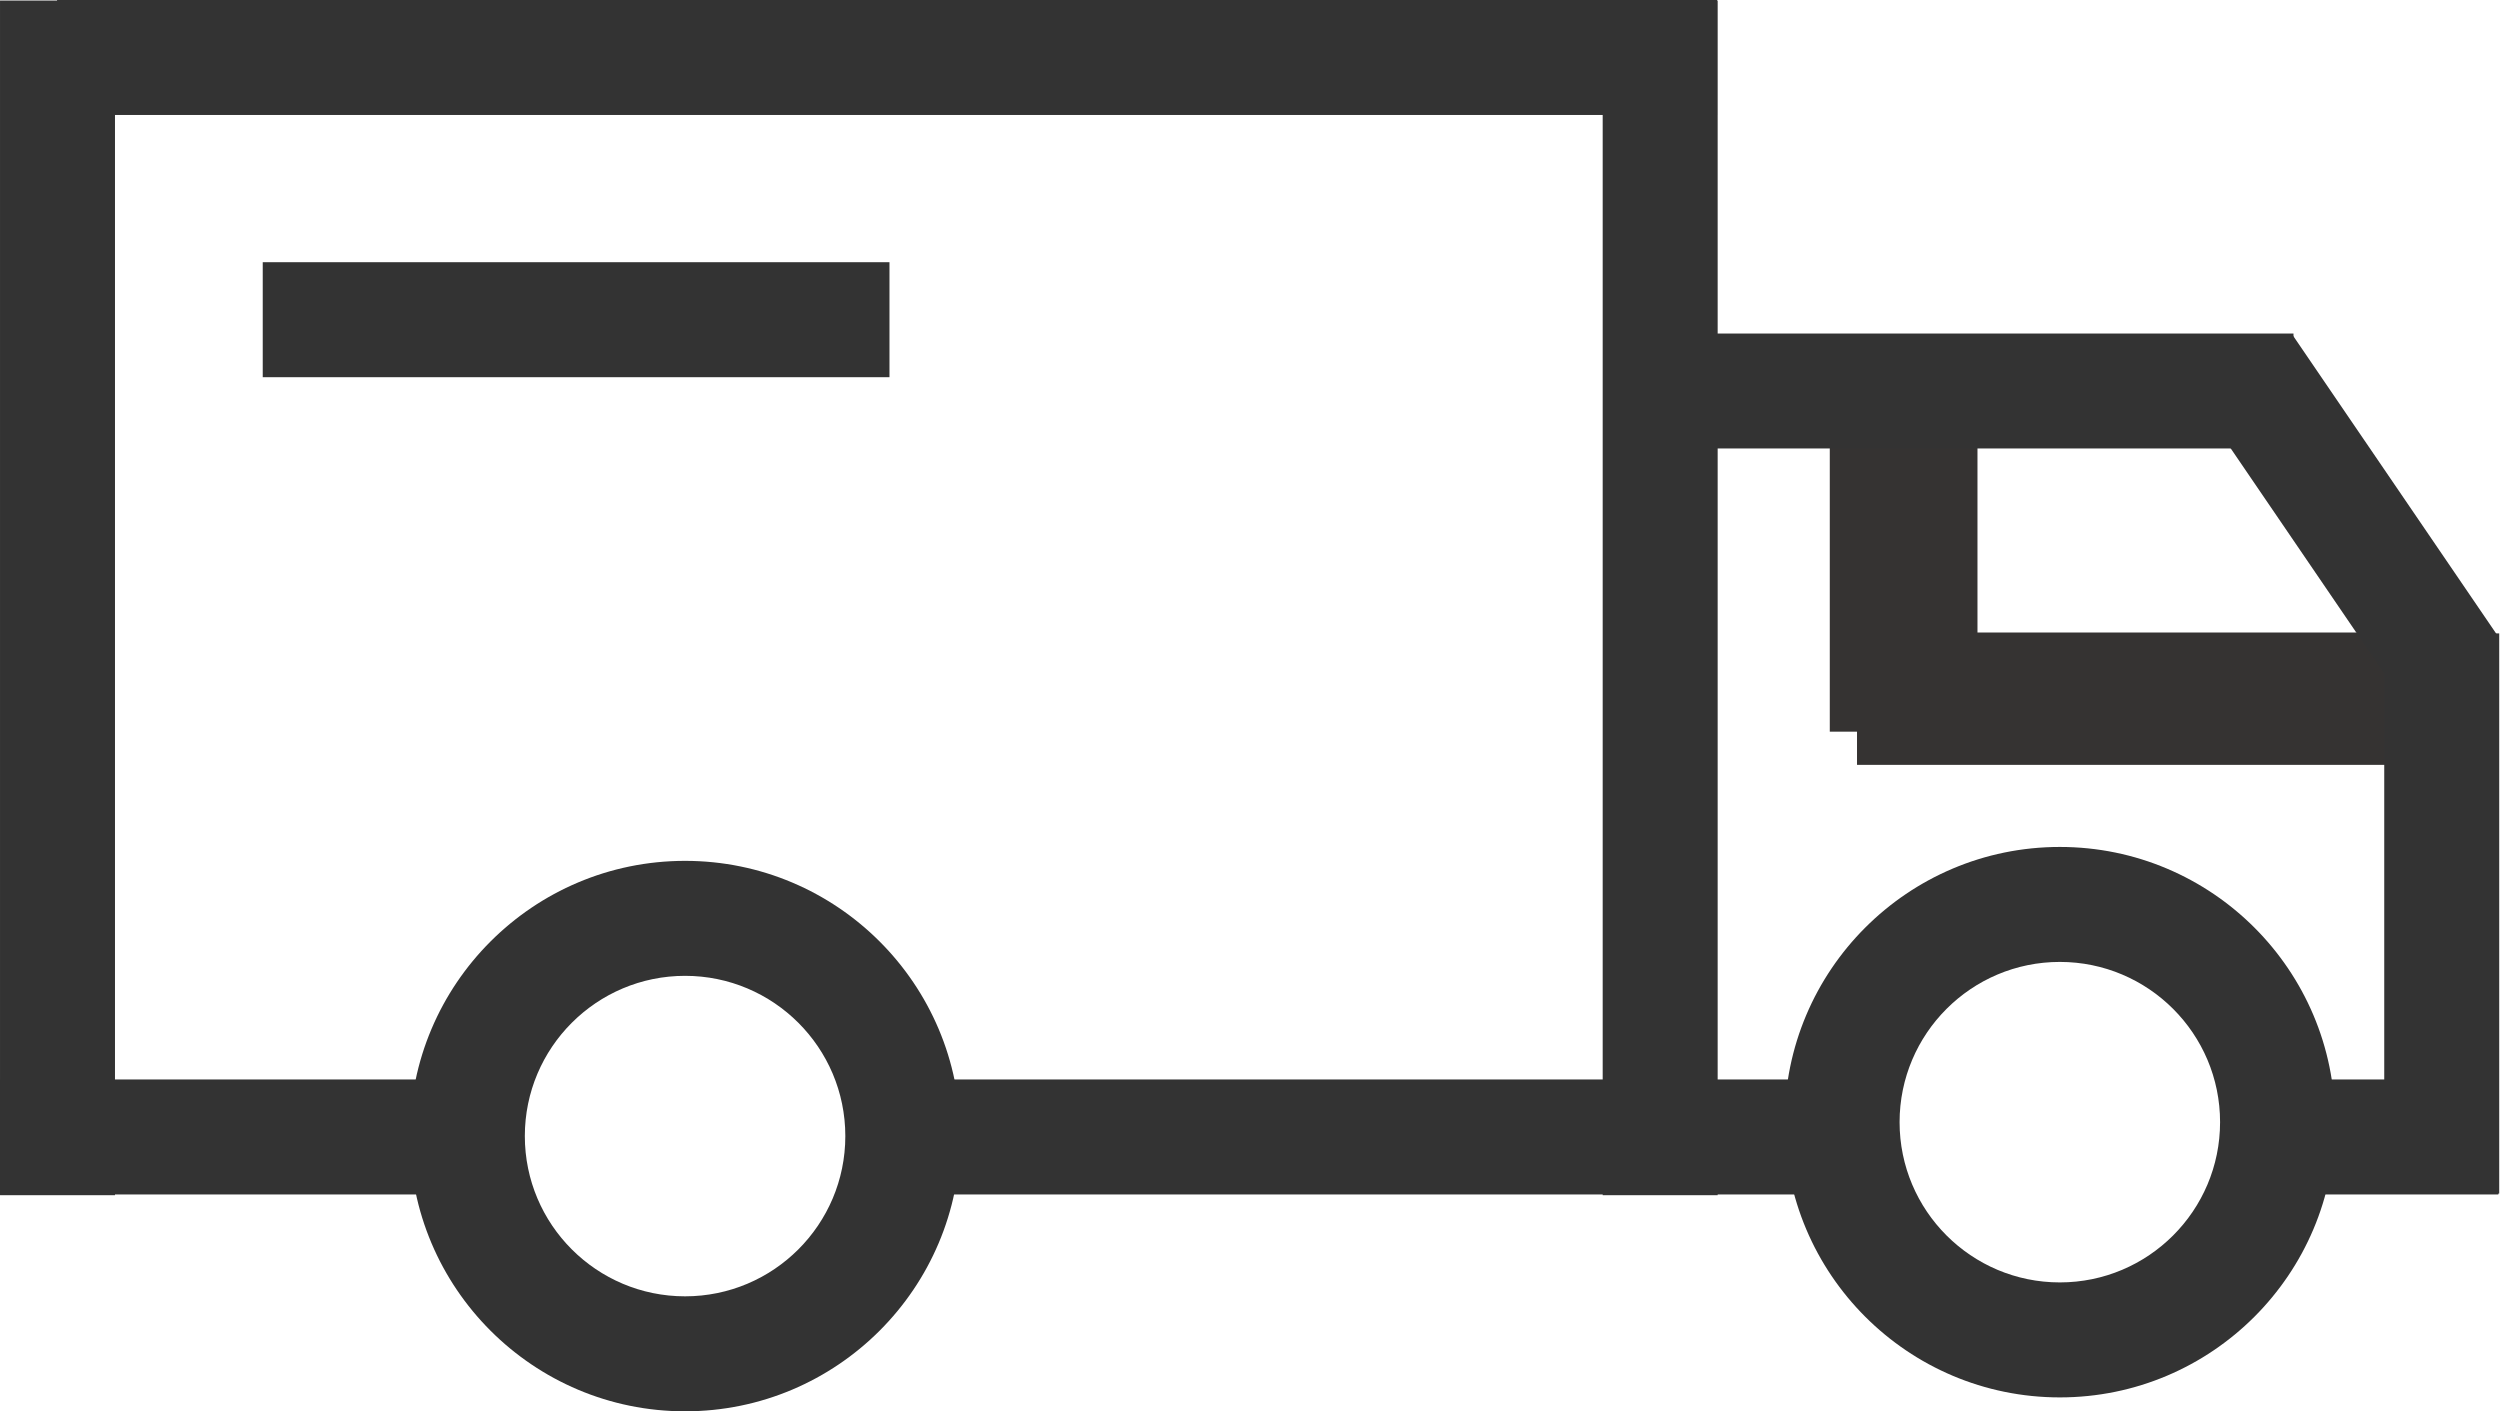
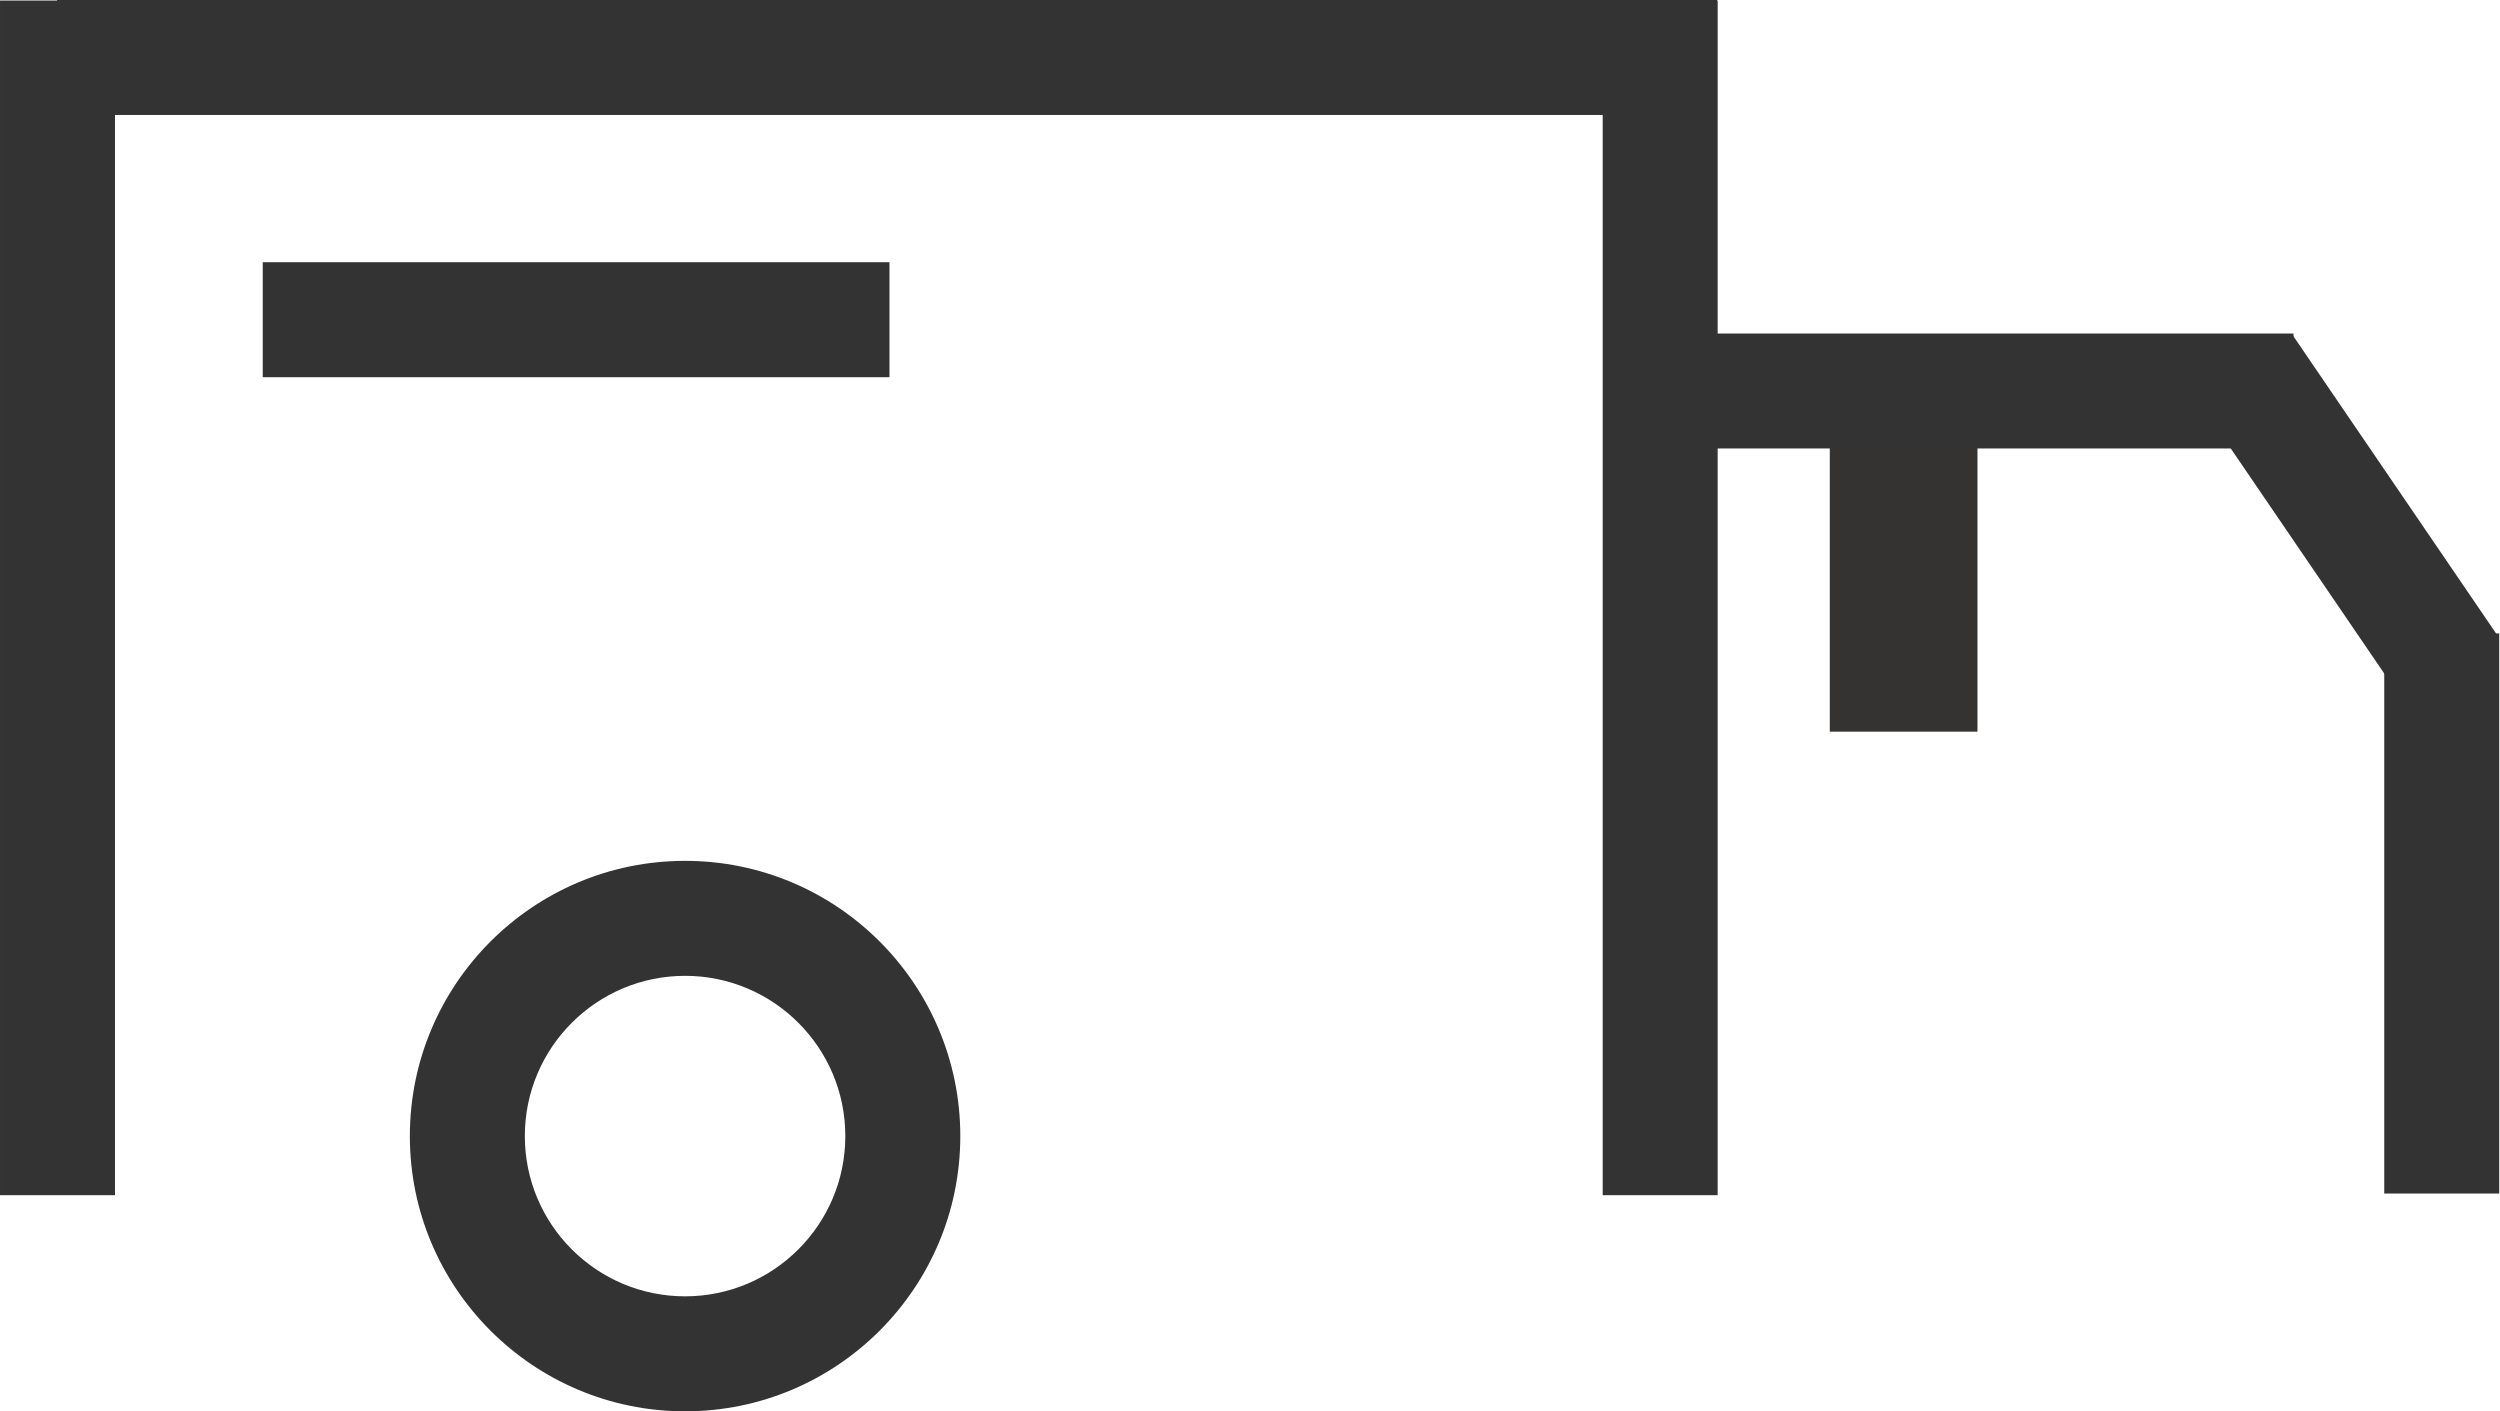
<svg xmlns="http://www.w3.org/2000/svg" viewBox="0 0 1812 1023" xml:space="preserve" style="fill-rule:evenodd;clip-rule:evenodd;stroke-linecap:square;stroke-miterlimit:1.5">
-   <path d="M1137.73 1418.18h451.73" style="fill:none;stroke:#353332;stroke-width:95.93px" transform="matrix(.714 0 0 1 567.87 -911.77)" />
  <path d="M1137.73 1418.18h451.73" style="fill:none;stroke:#353332;stroke-width:107.05px" transform="matrix(0 .46 -1 0 2797.93 -225.46)" />
  <path style="fill:#333" d="M1126.75 1376.51h473.684v83.333H1126.75z" transform="matrix(2.54 0 0 1 -2820.59 -1376.51)" />
  <path style="fill:#333" d="M1126.75 1376.51h473.684v83.333H1126.75z" transform="matrix(.959 0 0 1 127.5 -1134.78)" />
  <path style="fill:#333" d="M1126.75 1376.51h473.684v83.333H1126.75z" transform="matrix(.959 0 0 1 -890.123 -1186.45)" />
-   <path style="fill:#333" d="M1126.75 1376.51h473.684v83.333H1126.75z" transform="matrix(.376 0 0 1 1209.05 -594.11)" />
  <path style="fill:#333" d="M1126.75 1376.51h473.684v83.333H1126.75z" transform="matrix(0 .857 -1 0 3187.94 -506.52)" />
  <path style="fill:#333" d="M1126.75 1376.51h473.684v83.333H1126.75z" transform="matrix(.313 .459 -.826 .564 2445.7 -1051.14)" />
-   <path style="fill:#333" d="M1126.75 1376.51h473.684v83.333H1126.75z" transform="matrix(.766 0 0 1 -863.103 -594.11)" />
-   <path style="fill:#333" d="M1126.75 1376.51h473.684v83.333H1126.75z" transform="matrix(1.583 0 0 1 -1163.023 -594.11)" />
  <path style="fill:#333" d="M1126.75 1376.51h473.684v83.333H1126.75z" transform="matrix(0 1.828 -1 0 2621.47 -2059.315)" />
  <path style="fill:#333" d="M1126.75 1376.51h473.684v83.333H1126.75z" transform="matrix(0 1.828 -1 0 1459.85 -2059.315)" />
  <path d="M1139.04 2576.02c104.56 0 189.44 84.89 189.44 189.44 0 104.56-84.88 189.45-189.44 189.45s-189.443-84.89-189.443-189.45c0-104.55 84.883-189.44 189.443-189.44Zm0 79.14c-60.88 0-110.3 49.43-110.3 110.3 0 60.88 49.42 110.3 110.3 110.3 60.88 0 110.3-49.42 110.3-110.3 0-60.87-49.42-110.3-110.3-110.3Z" style="fill:#333" transform="matrix(1.053 0 0 1.053 -702.864 -2088.599)" />
-   <path d="M1139.04 2576.02c104.56 0 189.44 84.89 189.44 189.44 0 104.56-84.88 189.45-189.44 189.45s-189.443-84.89-189.443-189.45c0-104.55 84.883-189.44 189.443-189.44Zm0 79.14c-60.88 0-110.3 49.43-110.3 110.3 0 60.88 49.42 110.3 110.3 110.3 60.88 0 110.3-49.42 110.3-110.3 0-60.87-49.42-110.3-110.3-110.3Z" style="fill:#333" transform="matrix(1.053 0 0 1.053 293.555 -2098.684)" />
</svg>